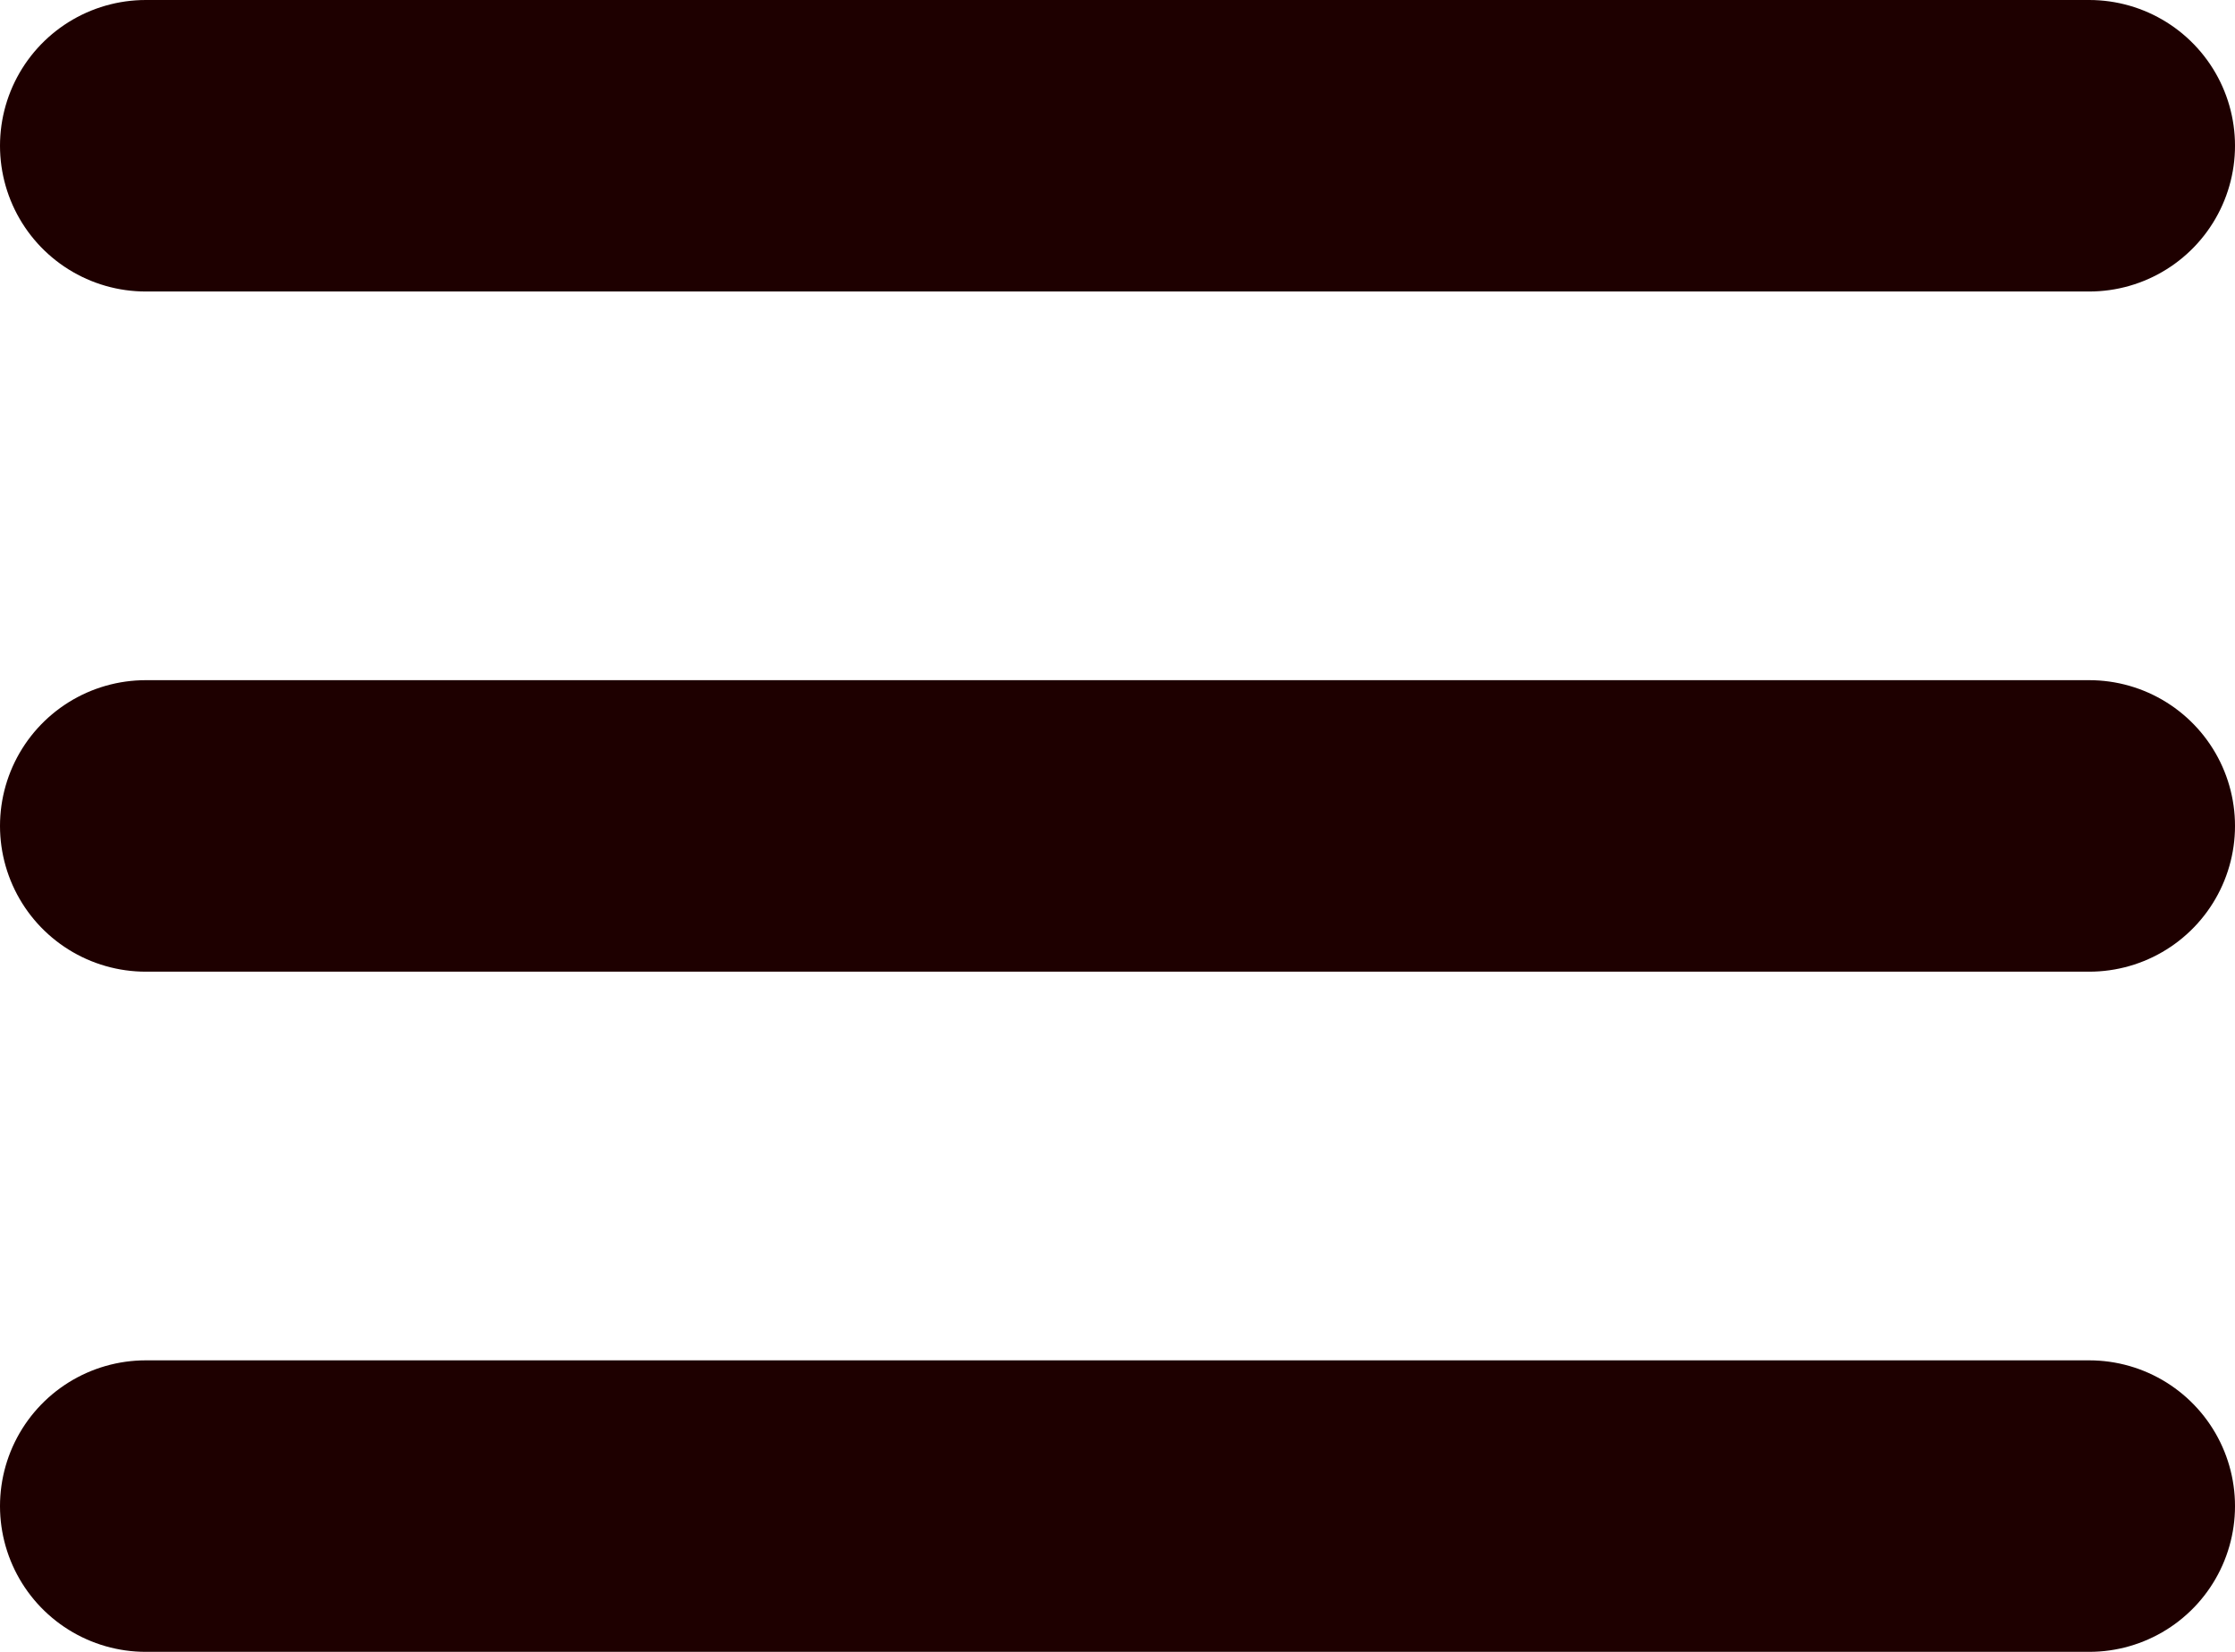
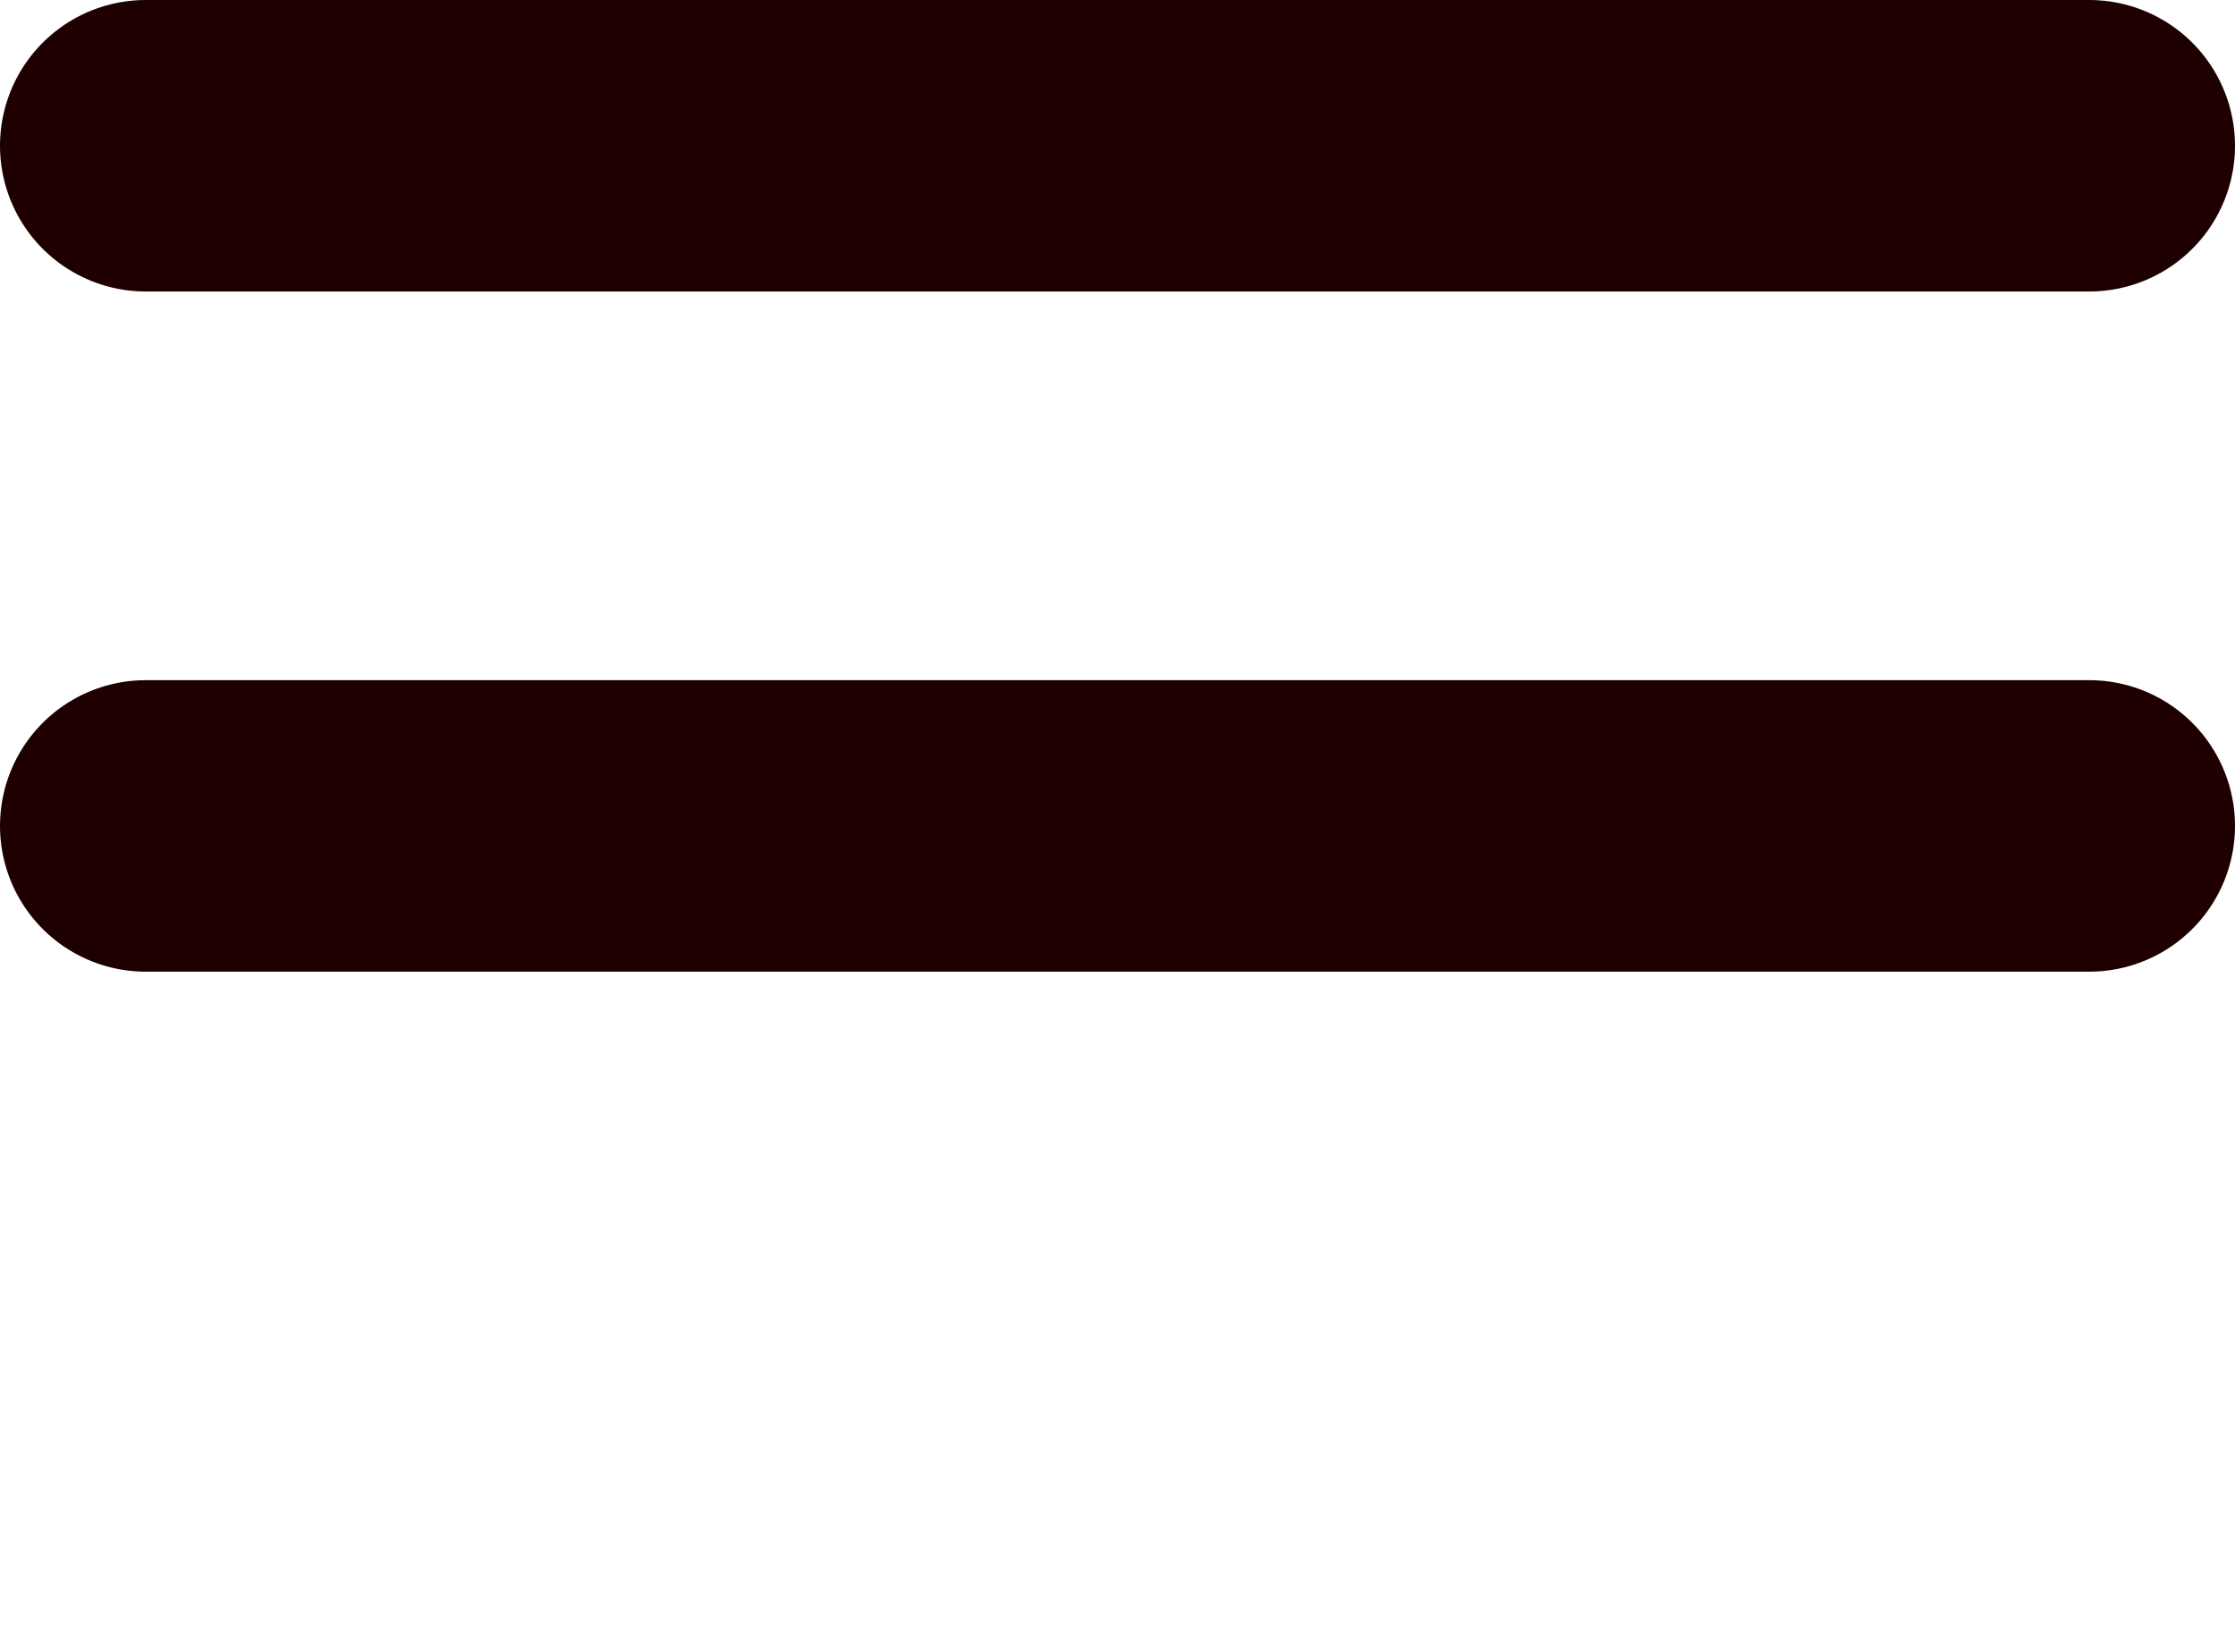
<svg xmlns="http://www.w3.org/2000/svg" width="23" height="17" viewBox="0 0 23 17" fill="none">
  <line x1="1.5" y1="1.5" x2="21.5" y2="1.5" stroke="#1E0000" stroke-width="3" stroke-linecap="round" />
  <line x1="1.5" y1="8.5" x2="21.5" y2="8.5" stroke="#1E0000" stroke-width="3" stroke-linecap="round" />
-   <line x1="1.5" y1="15.5" x2="21.5" y2="15.5" stroke="#1E0000" stroke-width="3" stroke-linecap="round" />
</svg>